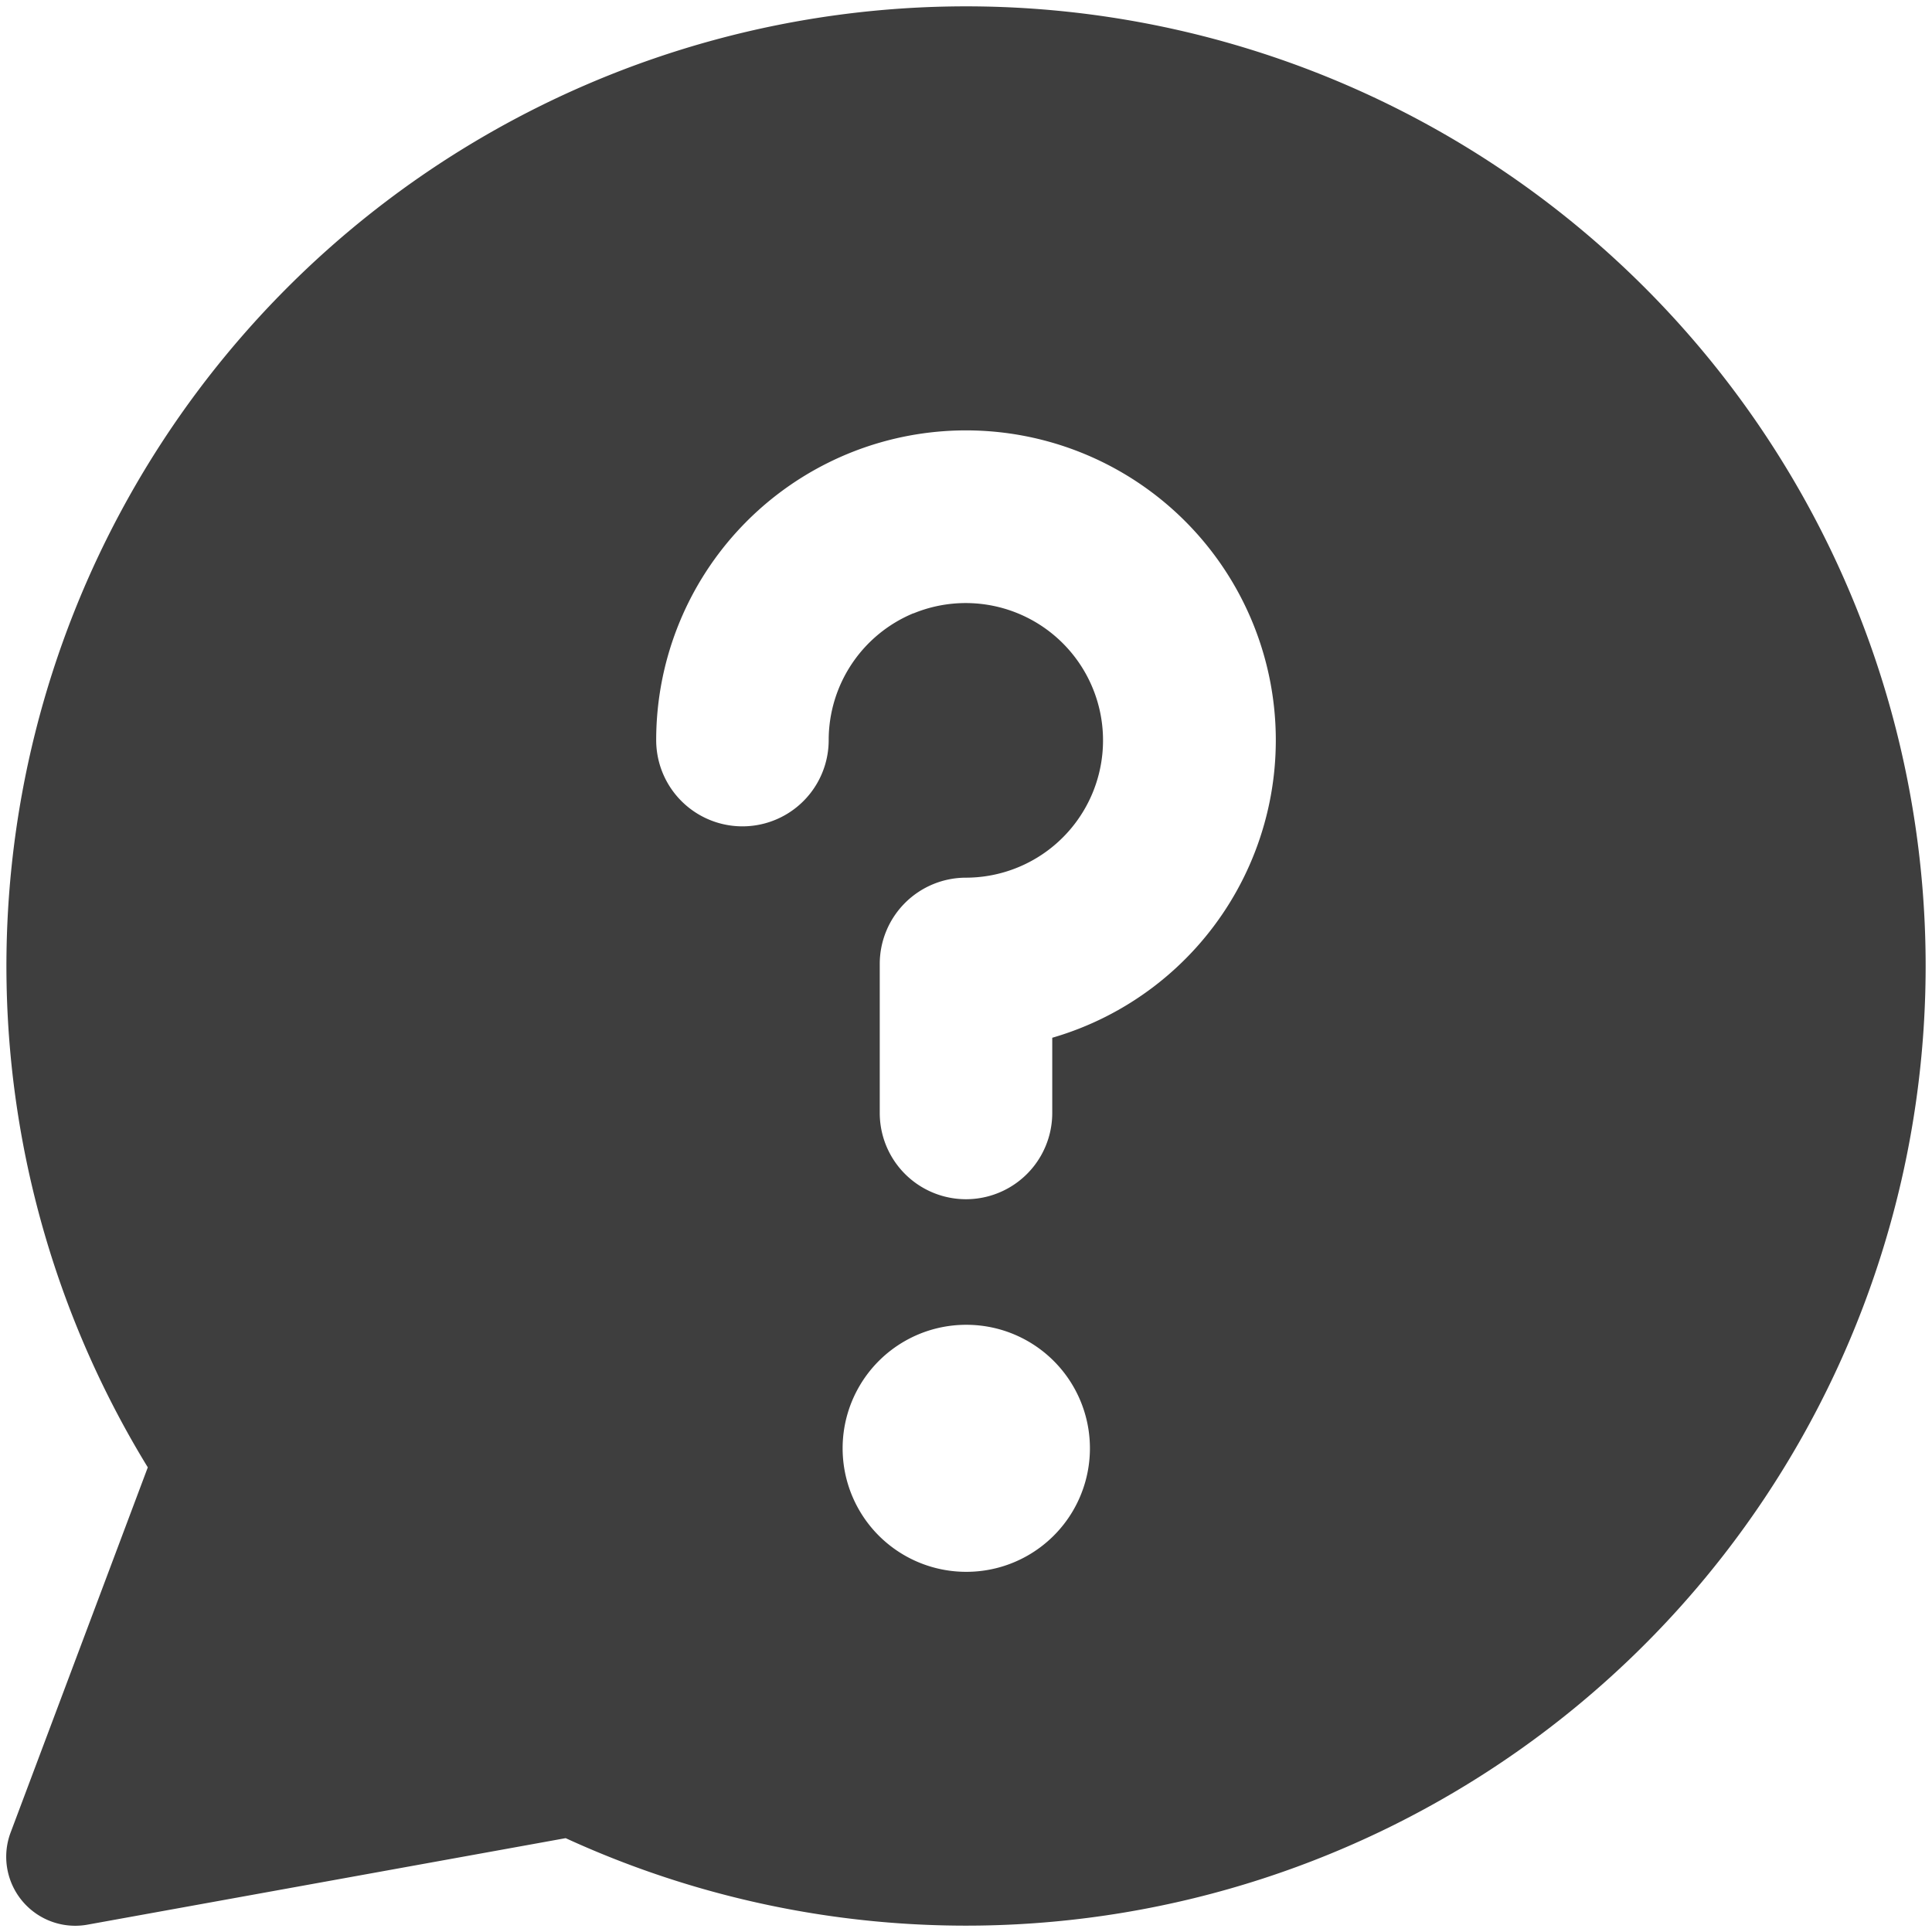
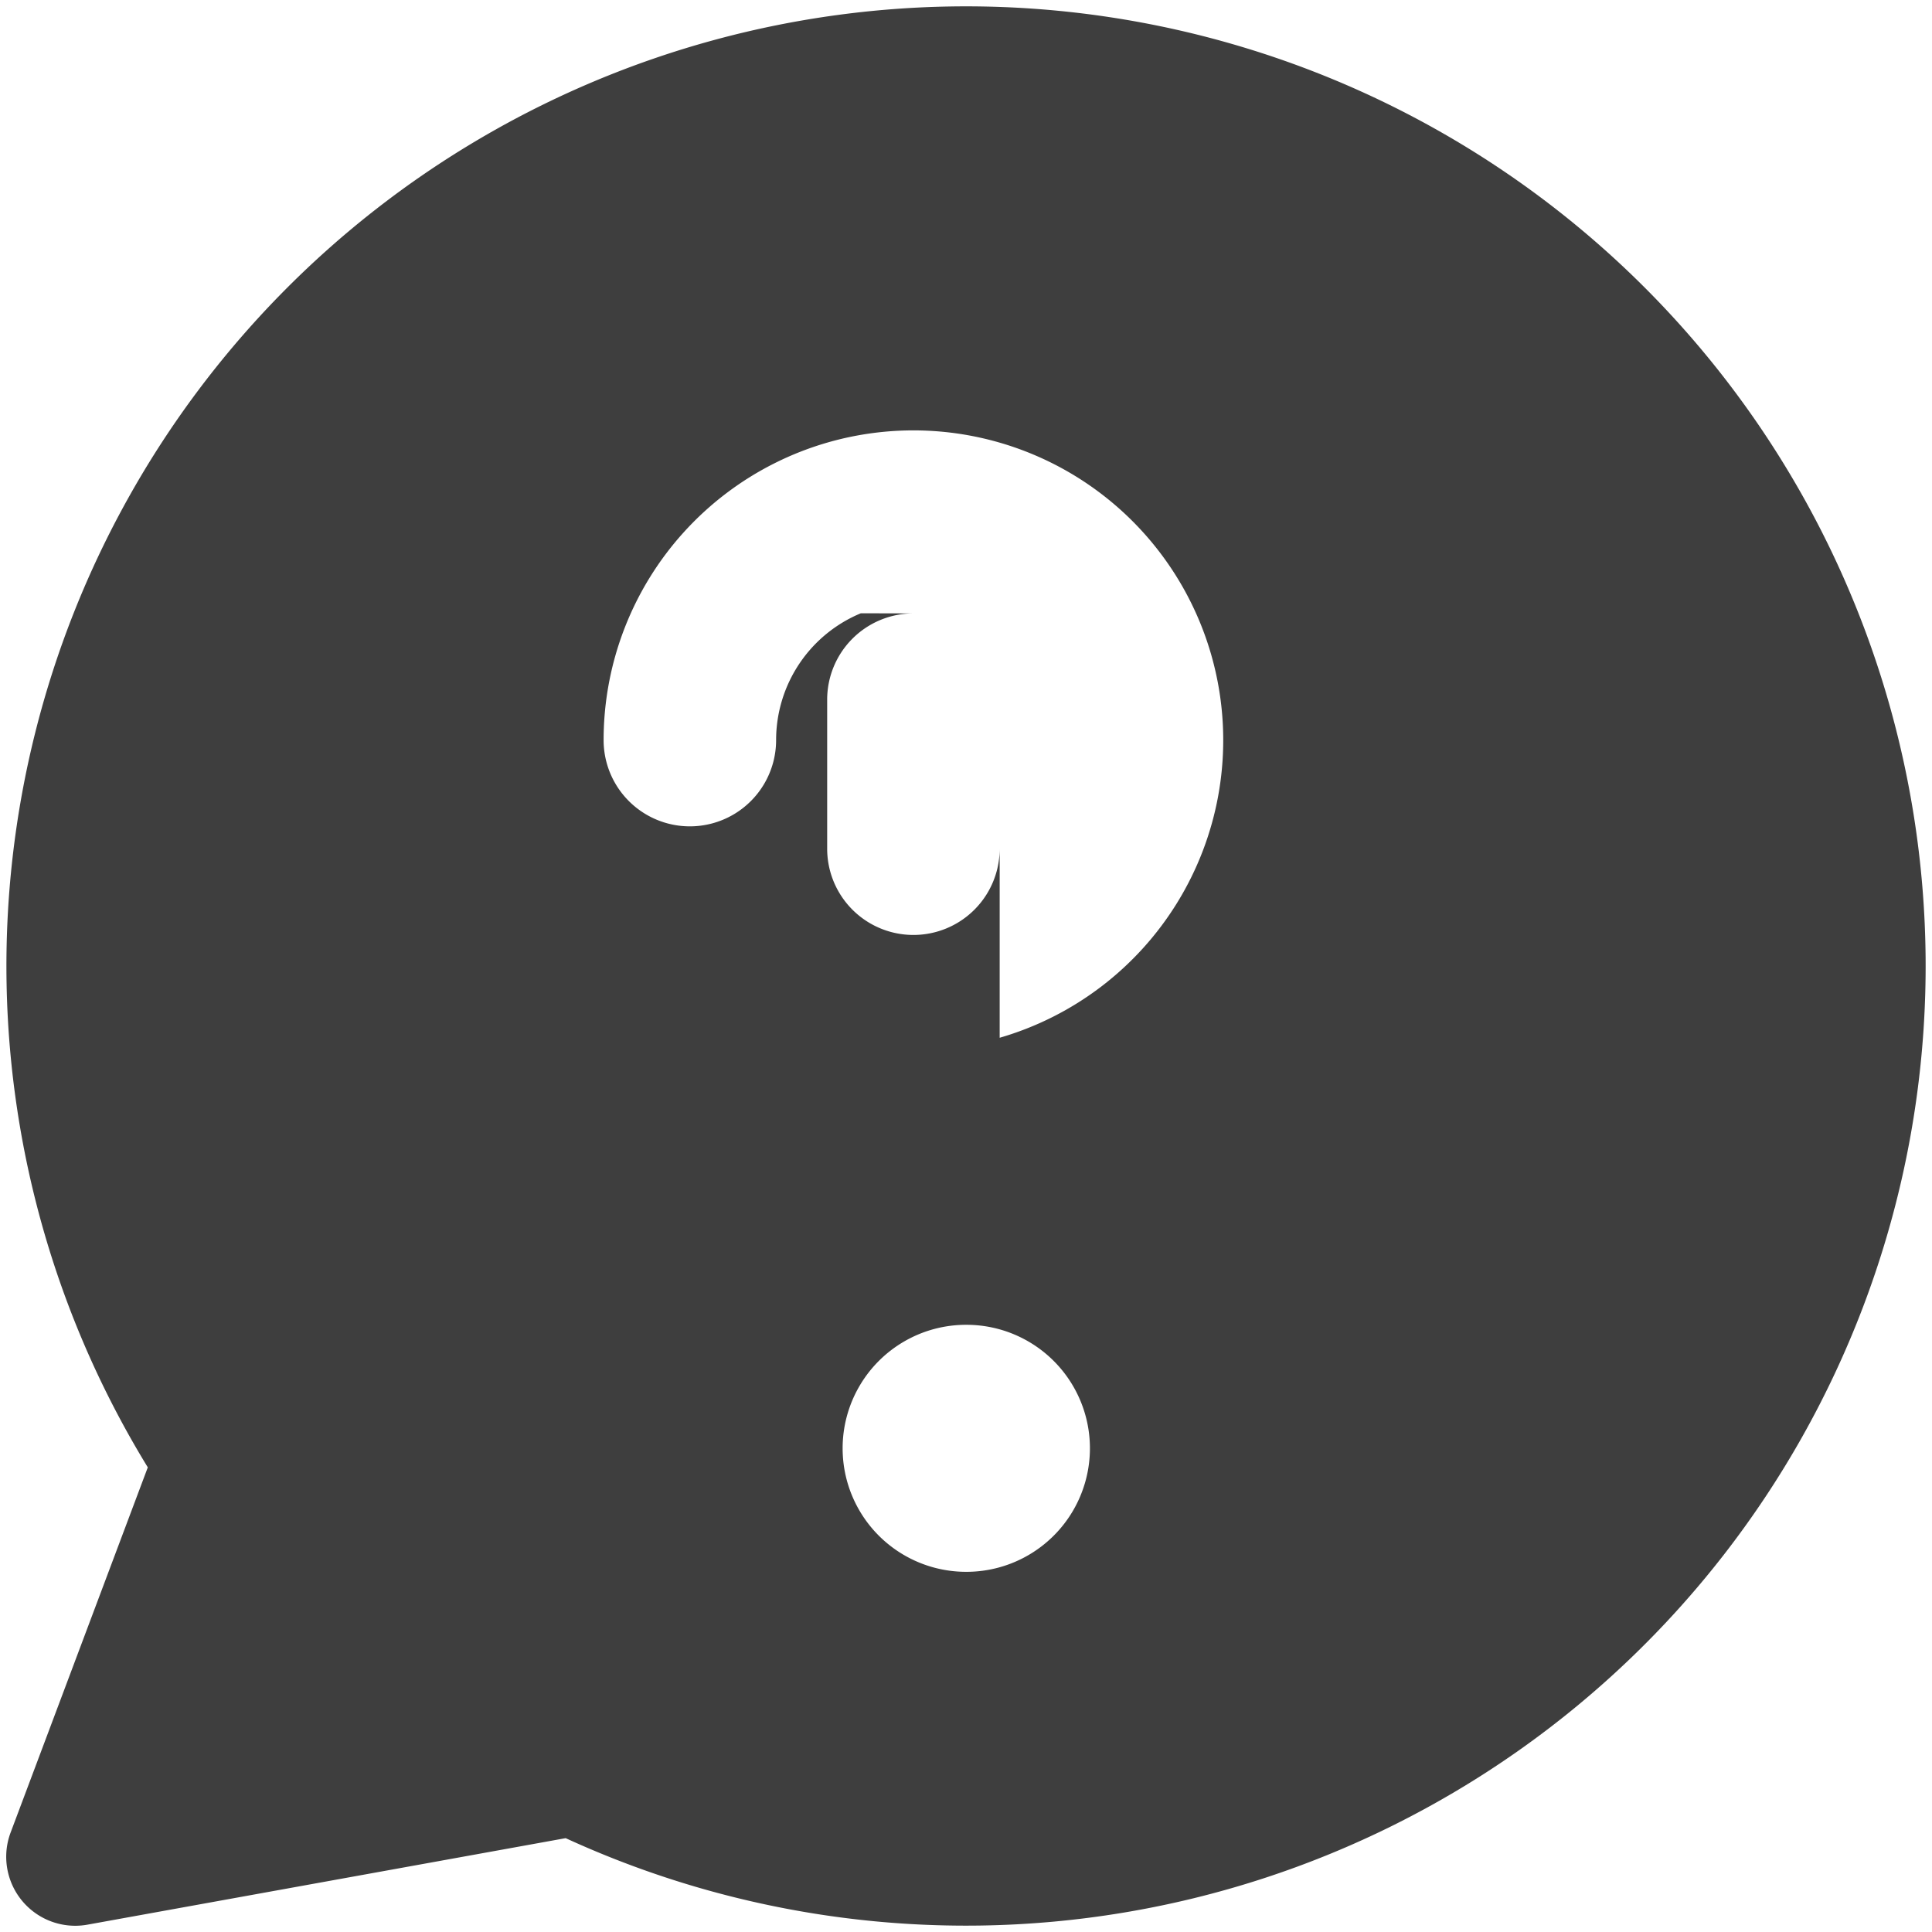
<svg xmlns="http://www.w3.org/2000/svg" fill="none" viewBox="0 0 14 14">
  <g id="help-chat-2--bubble-help-mark-message-query-question-speech-circle">
-     <path id="Subtract" fill="#3e3e3e" fill-rule="evenodd" d="M6.998.046A6.954 6.954 0 1 1 4.099 13.32l-3.466.627a.5.5 0 0 1-.556-.668l.994-2.646A6.954 6.954 0 0 1 6.998.046Zm-.379 4.399A.995.995 0 1 1 7 6.36a.625.625 0 0 0-.625.625v1.08a.625.625 0 1 0 1.25 0V7.52a2.245 2.245 0 1 0-2.87-2.157.625.625 0 0 0 1.25 0 .995.995 0 0 1 .614-.919ZM7 11.39a.895.895 0 0 1 .002-1.79h.002a.895.895 0 0 1-.002 1.79H7Z" clip-rule="evenodd" />
+     <path id="Subtract" fill="#3e3e3e" fill-rule="evenodd" d="M6.998.046A6.954 6.954 0 1 1 4.099 13.32l-3.466.627a.5.5 0 0 1-.556-.668l.994-2.646A6.954 6.954 0 0 1 6.998.046Zm-.379 4.399a.625.625 0 0 0-.625.625v1.08a.625.625 0 1 0 1.25 0V7.52a2.245 2.245 0 1 0-2.87-2.157.625.625 0 0 0 1.25 0 .995.995 0 0 1 .614-.919ZM7 11.39a.895.895 0 0 1 .002-1.79h.002a.895.895 0 0 1-.002 1.79H7Z" clip-rule="evenodd" />
  </g>
</svg>